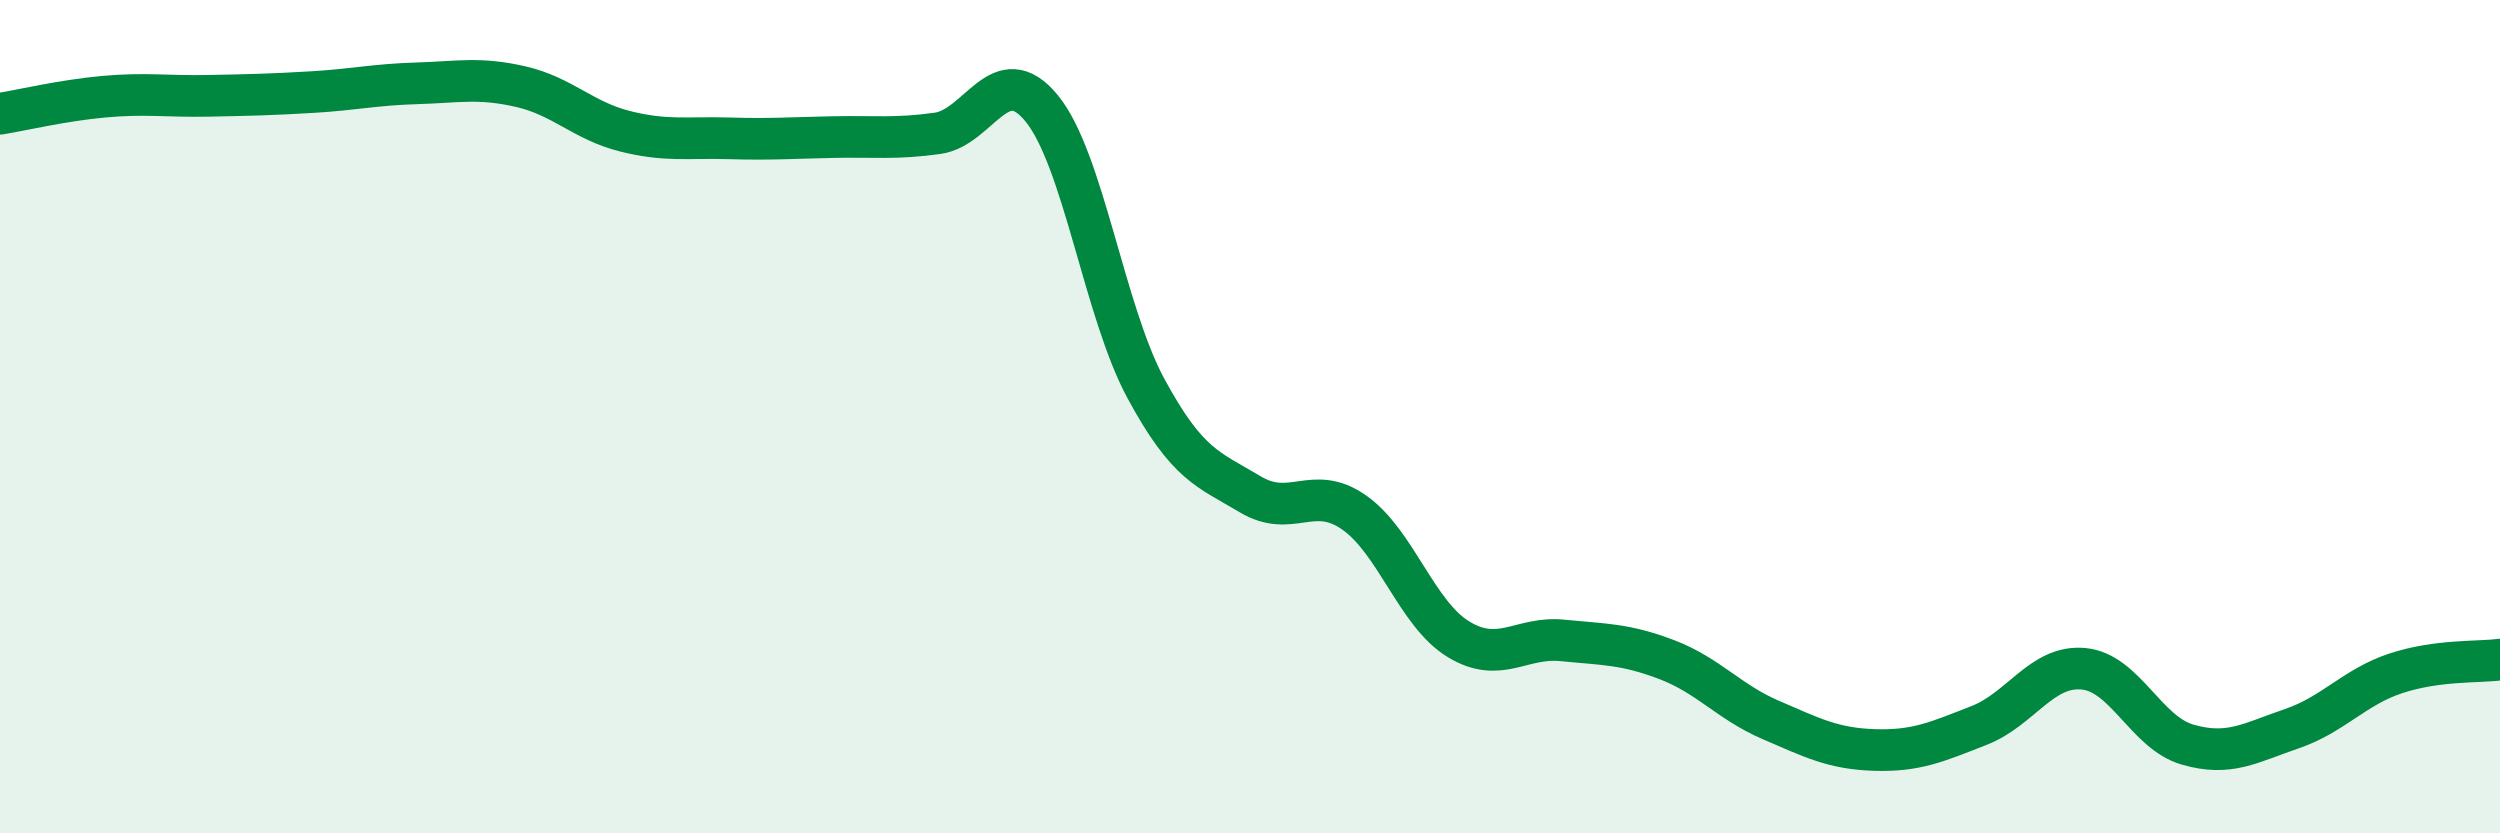
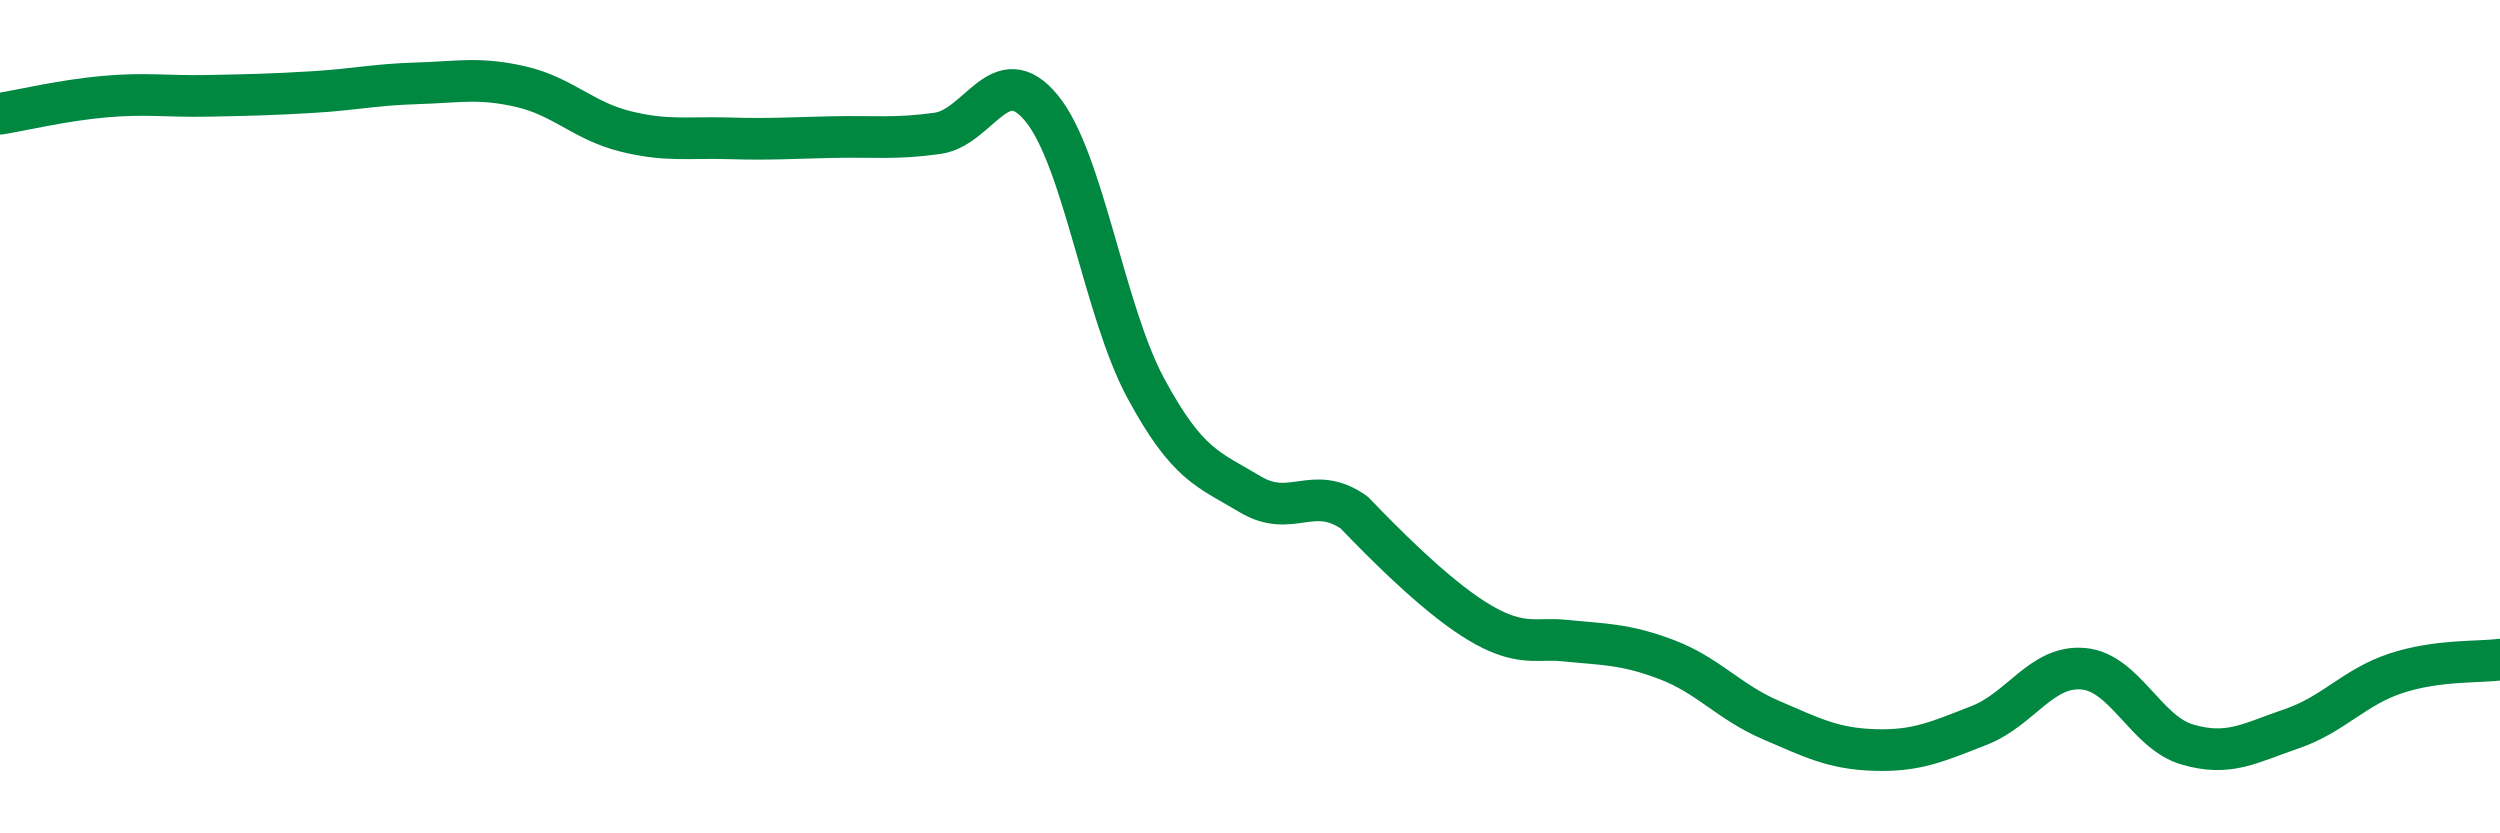
<svg xmlns="http://www.w3.org/2000/svg" width="60" height="20" viewBox="0 0 60 20">
-   <path d="M 0,2.73 C 0.5,2.65 1.5,2.41 2.5,2.32 C 3.5,2.23 4,2.32 5,2.3 C 6,2.28 6.5,2.27 7.5,2.21 C 8.5,2.15 9,2.03 10,2 C 11,1.97 11.5,1.85 12.5,2.08 C 13.5,2.31 14,2.9 15,3.15 C 16,3.4 16.5,3.29 17.5,3.32 C 18.5,3.35 19,3.31 20,3.29 C 21,3.27 21.5,3.34 22.5,3.2 C 23.5,3.06 24,1.38 25,2.6 C 26,3.82 26.5,7.47 27.5,9.32 C 28.5,11.17 29,11.26 30,11.86 C 31,12.46 31.5,11.6 32.5,12.3 C 33.5,13 34,14.73 35,15.34 C 36,15.95 36.5,15.27 37.5,15.37 C 38.5,15.47 39,15.45 40,15.83 C 41,16.21 41.5,16.85 42.5,17.28 C 43.5,17.71 44,17.97 45,18 C 46,18.03 46.5,17.8 47.5,17.41 C 48.5,17.02 49,15.96 50,16.05 C 51,16.14 51.5,17.58 52.5,17.87 C 53.5,18.16 54,17.83 55,17.49 C 56,17.15 56.5,16.49 57.5,16.16 C 58.5,15.83 59.5,15.9 60,15.83L60 20L0 20Z" fill="#008740" opacity="0.1" stroke-linecap="round" stroke-linejoin="round" />
-   <path d="M 0,2.73 C 0.5,2.65 1.5,2.41 2.5,2.32 C 3.5,2.23 4,2.32 5,2.3 C 6,2.28 6.5,2.27 7.5,2.21 C 8.5,2.15 9,2.03 10,2 C 11,1.97 11.5,1.85 12.5,2.08 C 13.5,2.31 14,2.9 15,3.15 C 16,3.4 16.5,3.29 17.5,3.32 C 18.5,3.35 19,3.31 20,3.29 C 21,3.27 21.5,3.34 22.5,3.2 C 23.5,3.06 24,1.38 25,2.6 C 26,3.82 26.5,7.47 27.5,9.32 C 28.5,11.17 29,11.26 30,11.86 C 31,12.46 31.5,11.6 32.5,12.3 C 33.5,13 34,14.73 35,15.34 C 36,15.95 36.5,15.27 37.5,15.37 C 38.5,15.47 39,15.45 40,15.83 C 41,16.21 41.5,16.85 42.5,17.28 C 43.5,17.71 44,17.97 45,18 C 46,18.03 46.5,17.8 47.5,17.41 C 48.5,17.02 49,15.96 50,16.05 C 51,16.14 51.5,17.58 52.5,17.87 C 53.5,18.16 54,17.83 55,17.49 C 56,17.15 56.5,16.49 57.5,16.16 C 58.5,15.83 59.5,15.9 60,15.83" stroke="#008740" stroke-width="1" fill="none" stroke-linecap="round" stroke-linejoin="round" />
+   <path d="M 0,2.73 C 0.5,2.65 1.5,2.41 2.5,2.32 C 3.5,2.23 4,2.32 5,2.3 C 6,2.28 6.5,2.27 7.5,2.21 C 8.5,2.15 9,2.03 10,2 C 11,1.97 11.5,1.85 12.5,2.08 C 13.5,2.31 14,2.9 15,3.15 C 16,3.4 16.5,3.29 17.5,3.32 C 18.5,3.35 19,3.31 20,3.29 C 21,3.27 21.5,3.34 22.5,3.2 C 23.5,3.06 24,1.38 25,2.6 C 26,3.82 26.5,7.47 27.5,9.32 C 28.5,11.17 29,11.26 30,11.86 C 31,12.46 31.5,11.6 32.5,12.3 C 36,15.95 36.5,15.27 37.5,15.37 C 38.5,15.47 39,15.45 40,15.83 C 41,16.21 41.5,16.85 42.5,17.28 C 43.5,17.71 44,17.97 45,18 C 46,18.03 46.5,17.8 47.5,17.41 C 48.5,17.02 49,15.96 50,16.05 C 51,16.14 51.5,17.58 52.5,17.87 C 53.5,18.16 54,17.83 55,17.49 C 56,17.15 56.5,16.49 57.5,16.16 C 58.5,15.83 59.5,15.9 60,15.83" stroke="#008740" stroke-width="1" fill="none" stroke-linecap="round" stroke-linejoin="round" />
</svg>